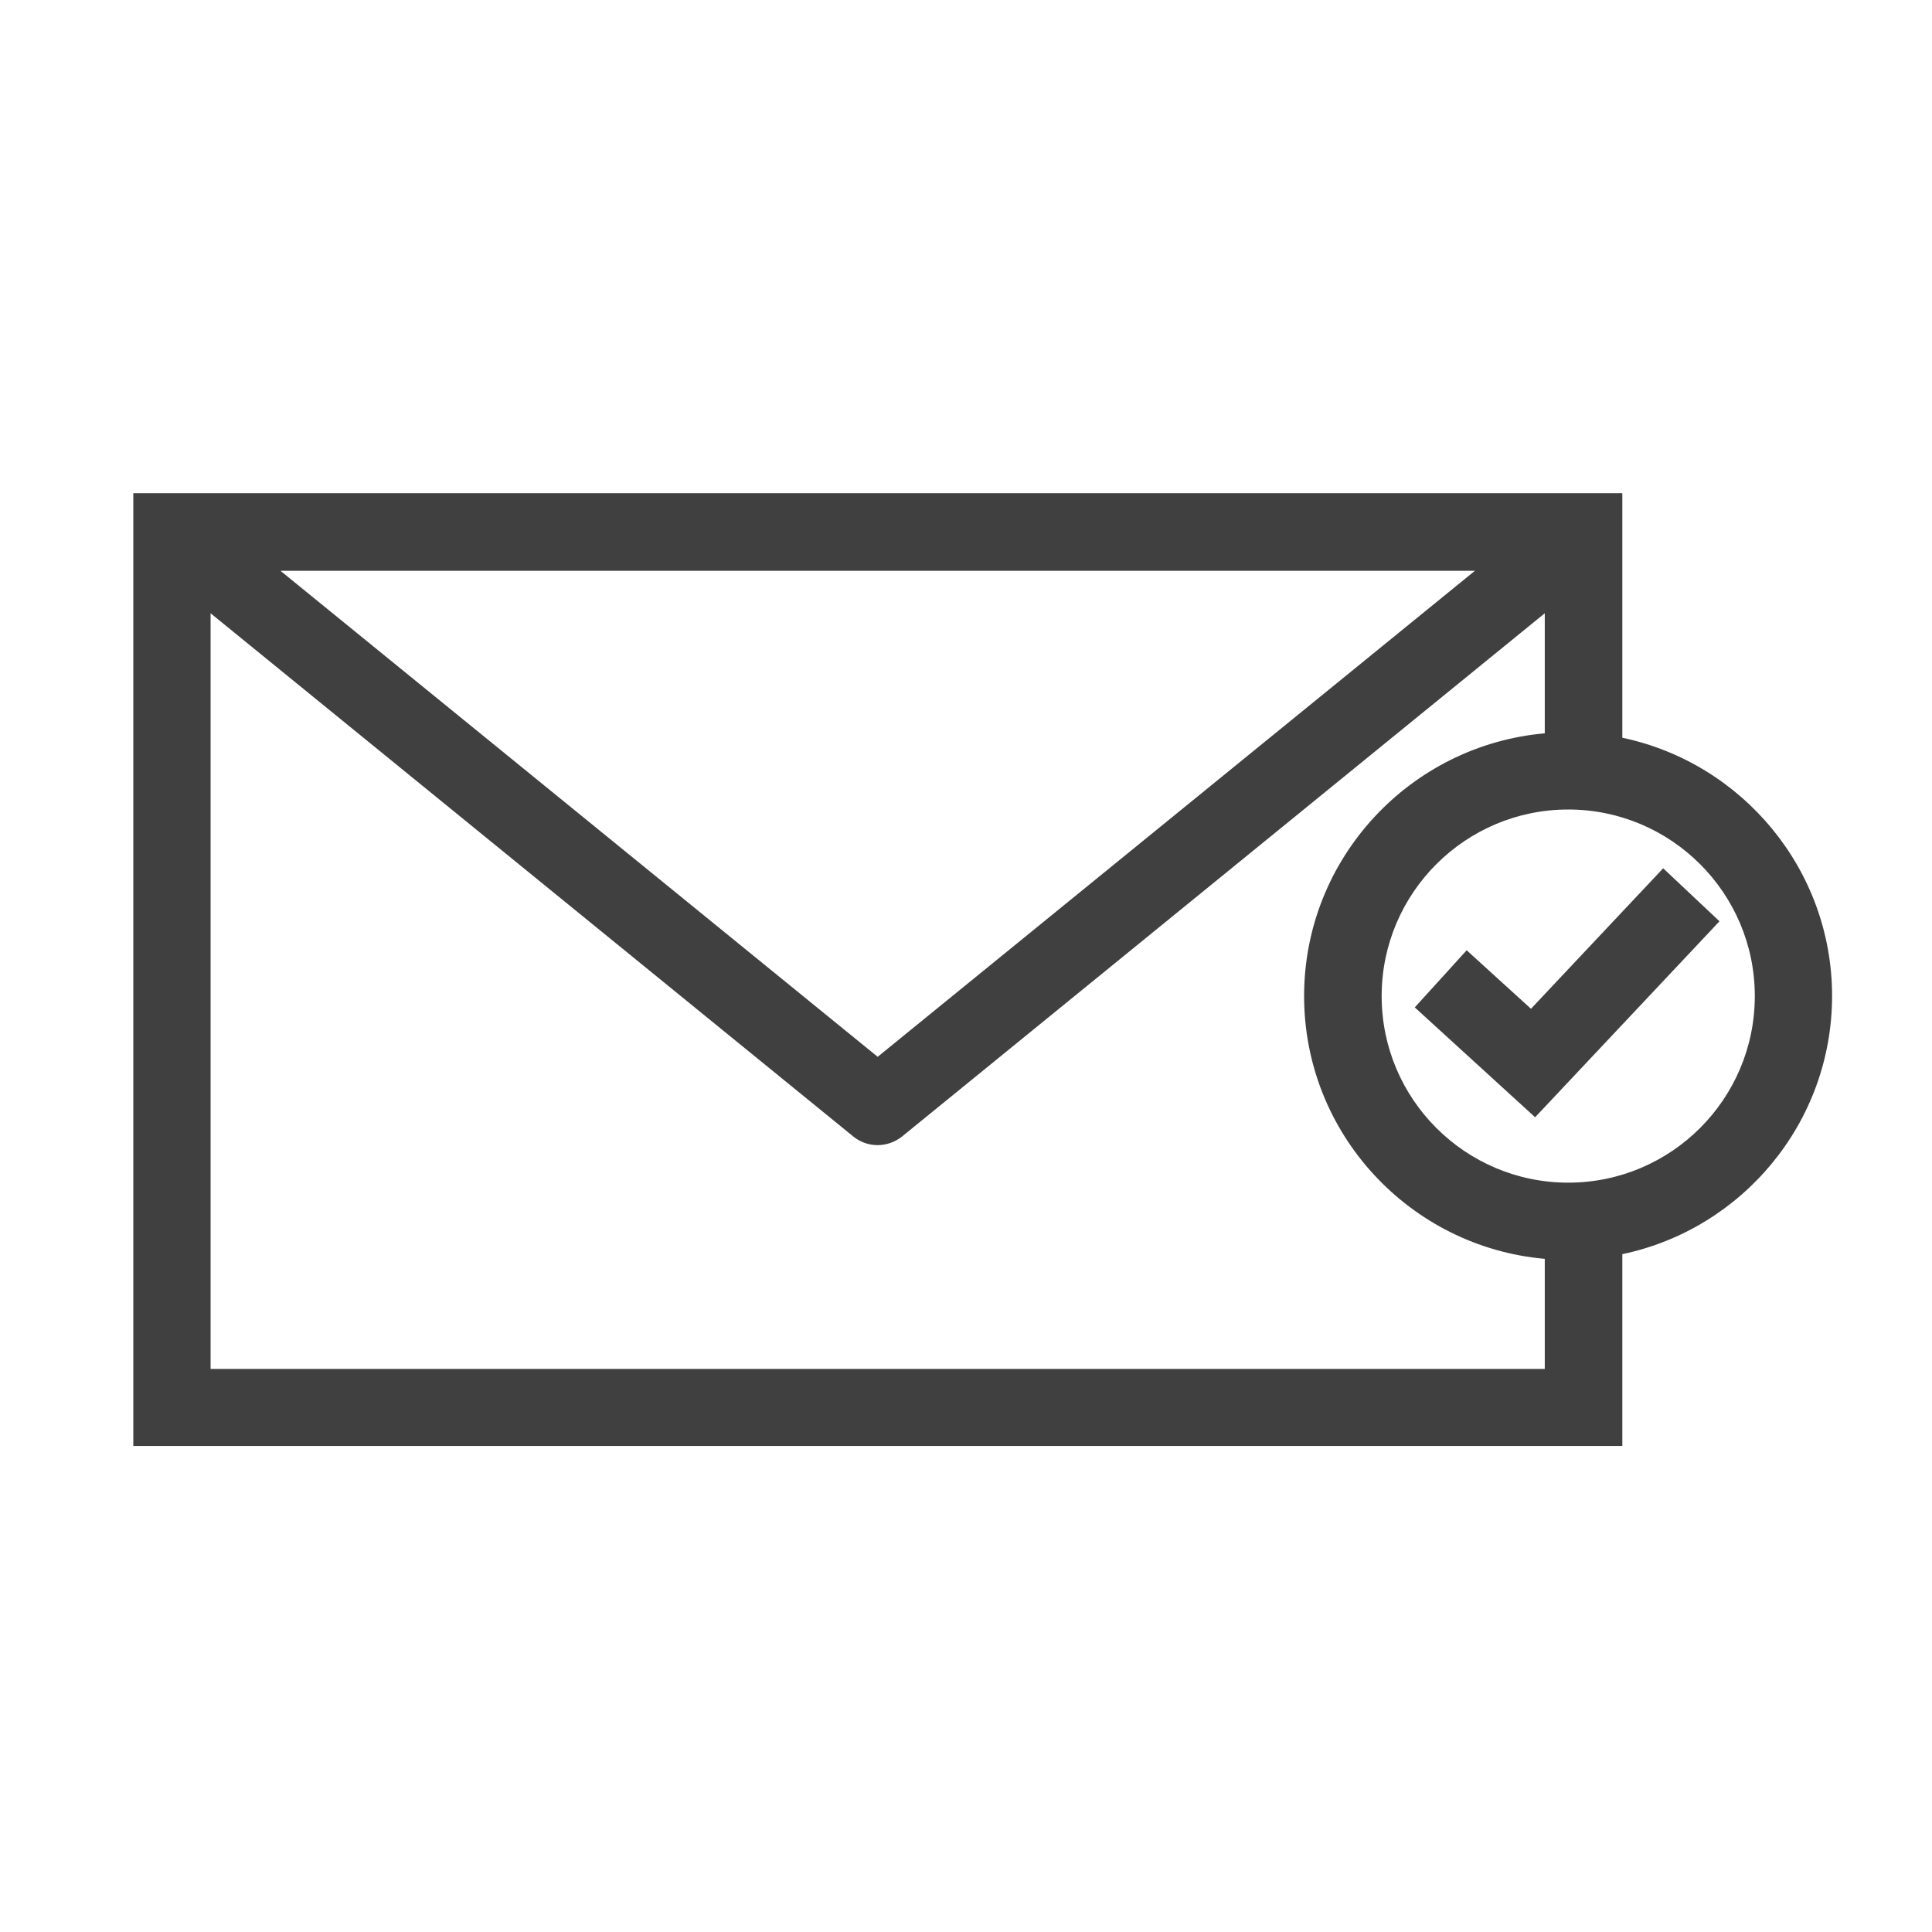
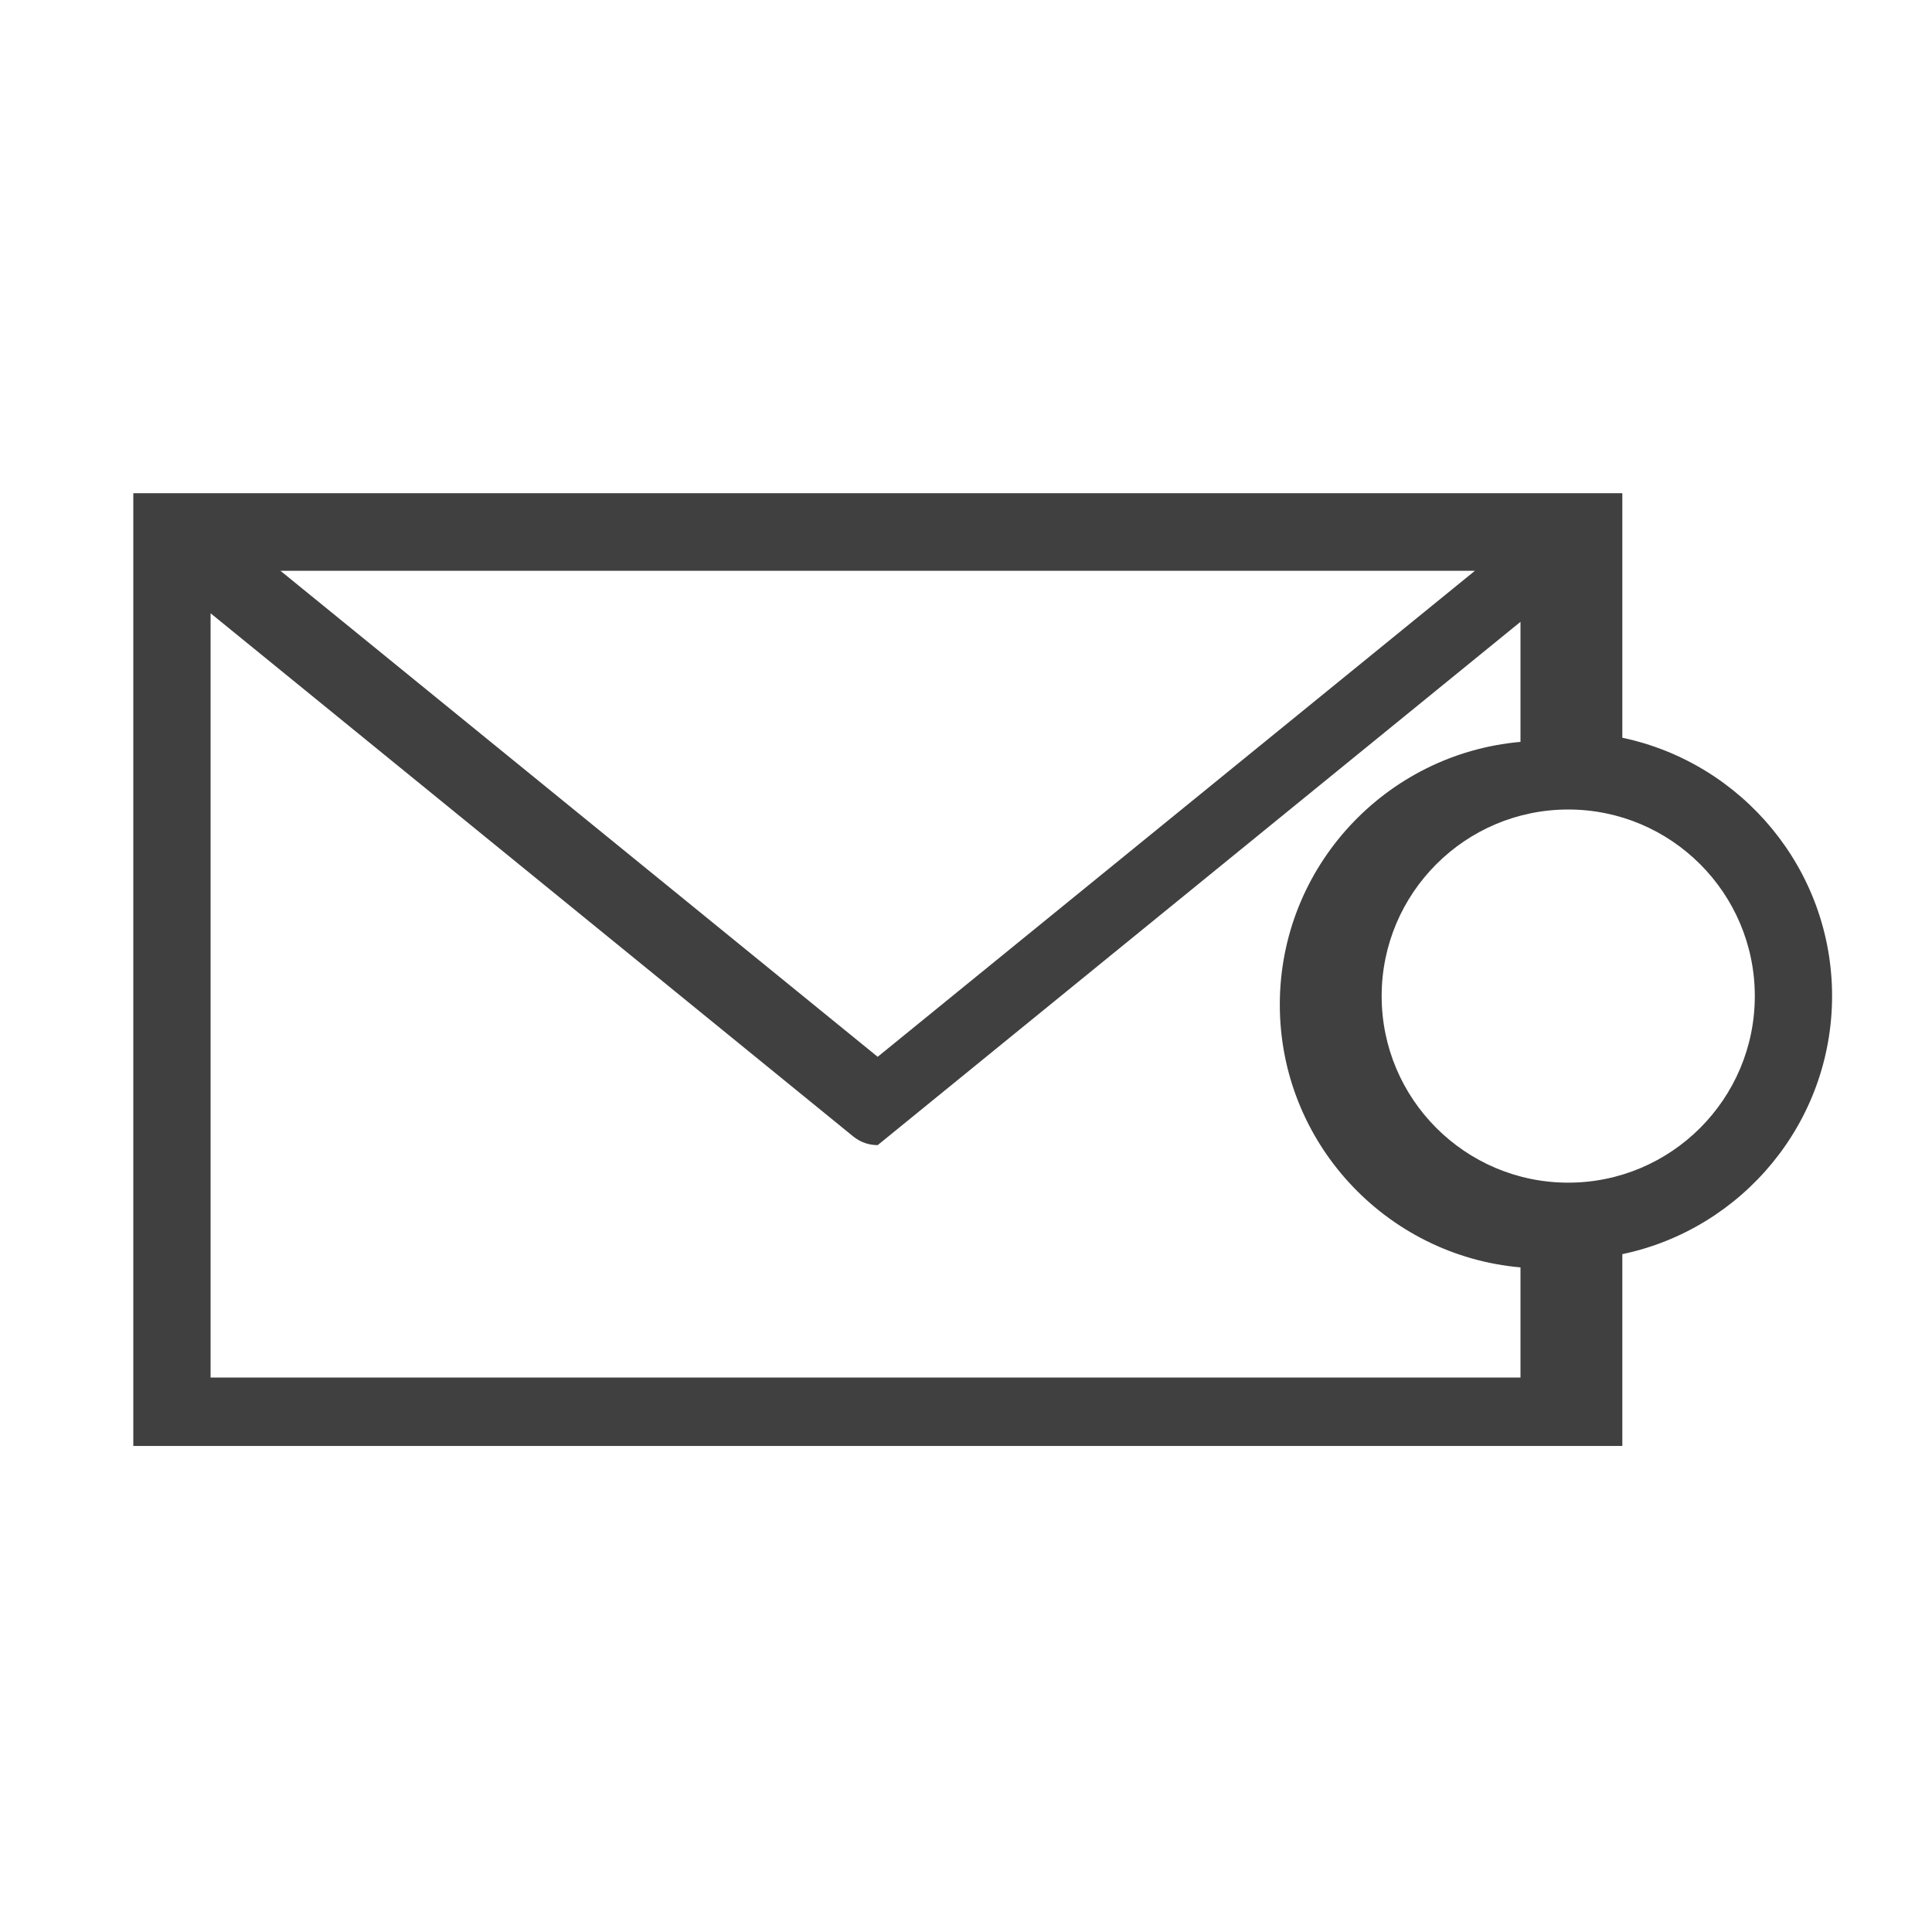
<svg xmlns="http://www.w3.org/2000/svg" id="_レイヤー_1" data-name="レイヤー 1" viewBox="0 0 70 70">
  <defs>
    <style>
      .cls-1 {
        fill: none;
      }

      .cls-1, .cls-2 {
        stroke-width: 0px;
      }

      .cls-2 {
        fill: #404040;
      }
    </style>
  </defs>
-   <polygon class="cls-1" points="53.44 20.68 10.16 20.68 31.8 38.29 53.44 20.68" />
-   <path class="cls-1" d="M47.26,36.09c0-4.99,3.84-9.09,8.72-9.52v-4.35l-23.29,18.96c-.26.21-.57.31-.88.31s-.63-.11-.88-.31L7.63,22.22v27.38h48.35v-3.99c-4.88-.43-8.72-4.53-8.72-9.52Z" />
-   <path class="cls-2" d="M66.38,36.09c0-4.6-3.27-8.45-7.6-9.36v-8.86H4.83v34.52h53.95v-6.95c4.34-.91,7.6-4.76,7.6-9.36ZM56.82,42.85c-3.73,0-6.76-3.03-6.76-6.76s3.03-6.76,6.76-6.76,6.76,3.03,6.76,6.76-3.03,6.76-6.76,6.76ZM53.44,20.68l-21.64,17.61L10.16,20.68h43.27ZM7.63,49.6v-27.38l23.29,18.96c.26.21.57.31.88.31s.63-.11.88-.31l23.29-18.96v4.35c-4.88.43-8.72,4.53-8.72,9.52s3.84,9.09,8.72,9.52v3.99H7.63Z" />
-   <polygon class="cls-2" points="62.3 33.38 60.26 31.46 55.47 36.55 53.14 34.43 51.26 36.5 55.62 40.48 62.3 33.38" />
+   <path class="cls-2" d="M66.38,36.09c0-4.6-3.27-8.45-7.6-9.36v-8.86H4.83v34.52h53.95v-6.95c4.34-.91,7.6-4.76,7.6-9.36ZM56.82,42.85c-3.73,0-6.76-3.03-6.76-6.76s3.03-6.76,6.76-6.76,6.76,3.03,6.76,6.76-3.03,6.76-6.76,6.76ZM53.44,20.68l-21.64,17.61L10.16,20.68h43.27ZM7.63,49.6v-27.38l23.29,18.96c.26.21.57.31.88.31l23.29-18.96v4.35c-4.88.43-8.72,4.53-8.72,9.52s3.84,9.09,8.72,9.52v3.99H7.63Z" />
</svg>